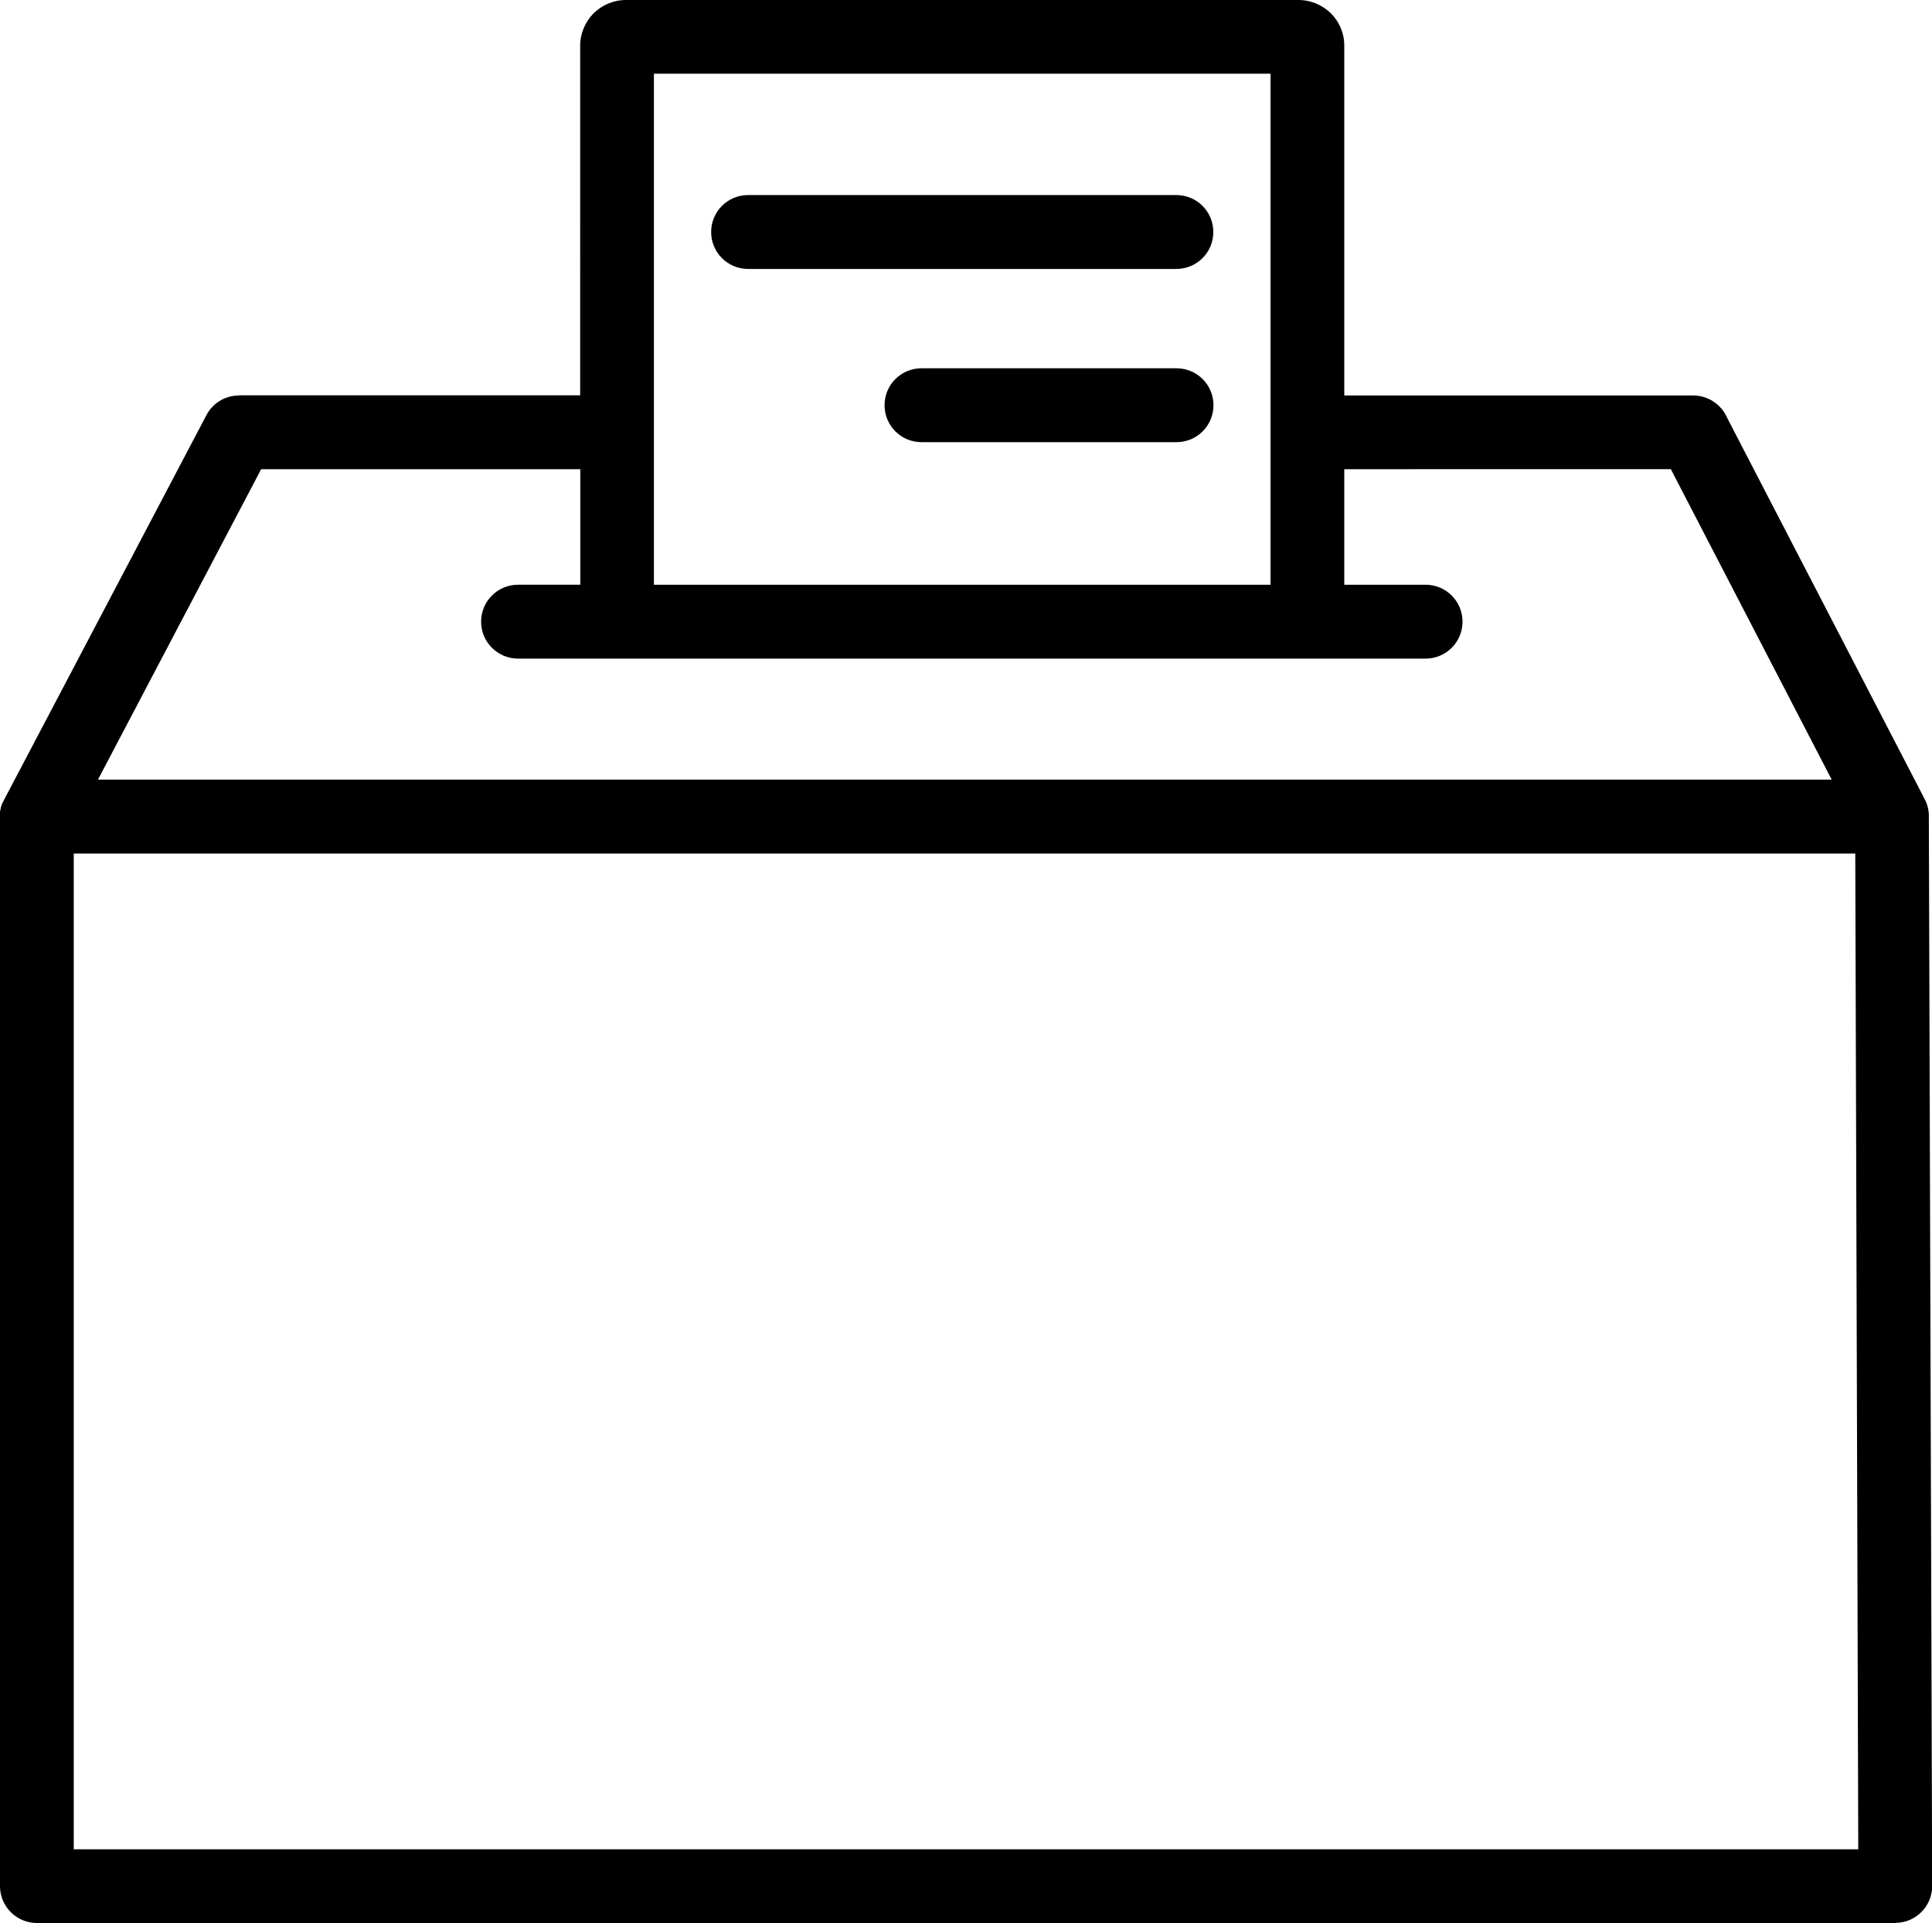
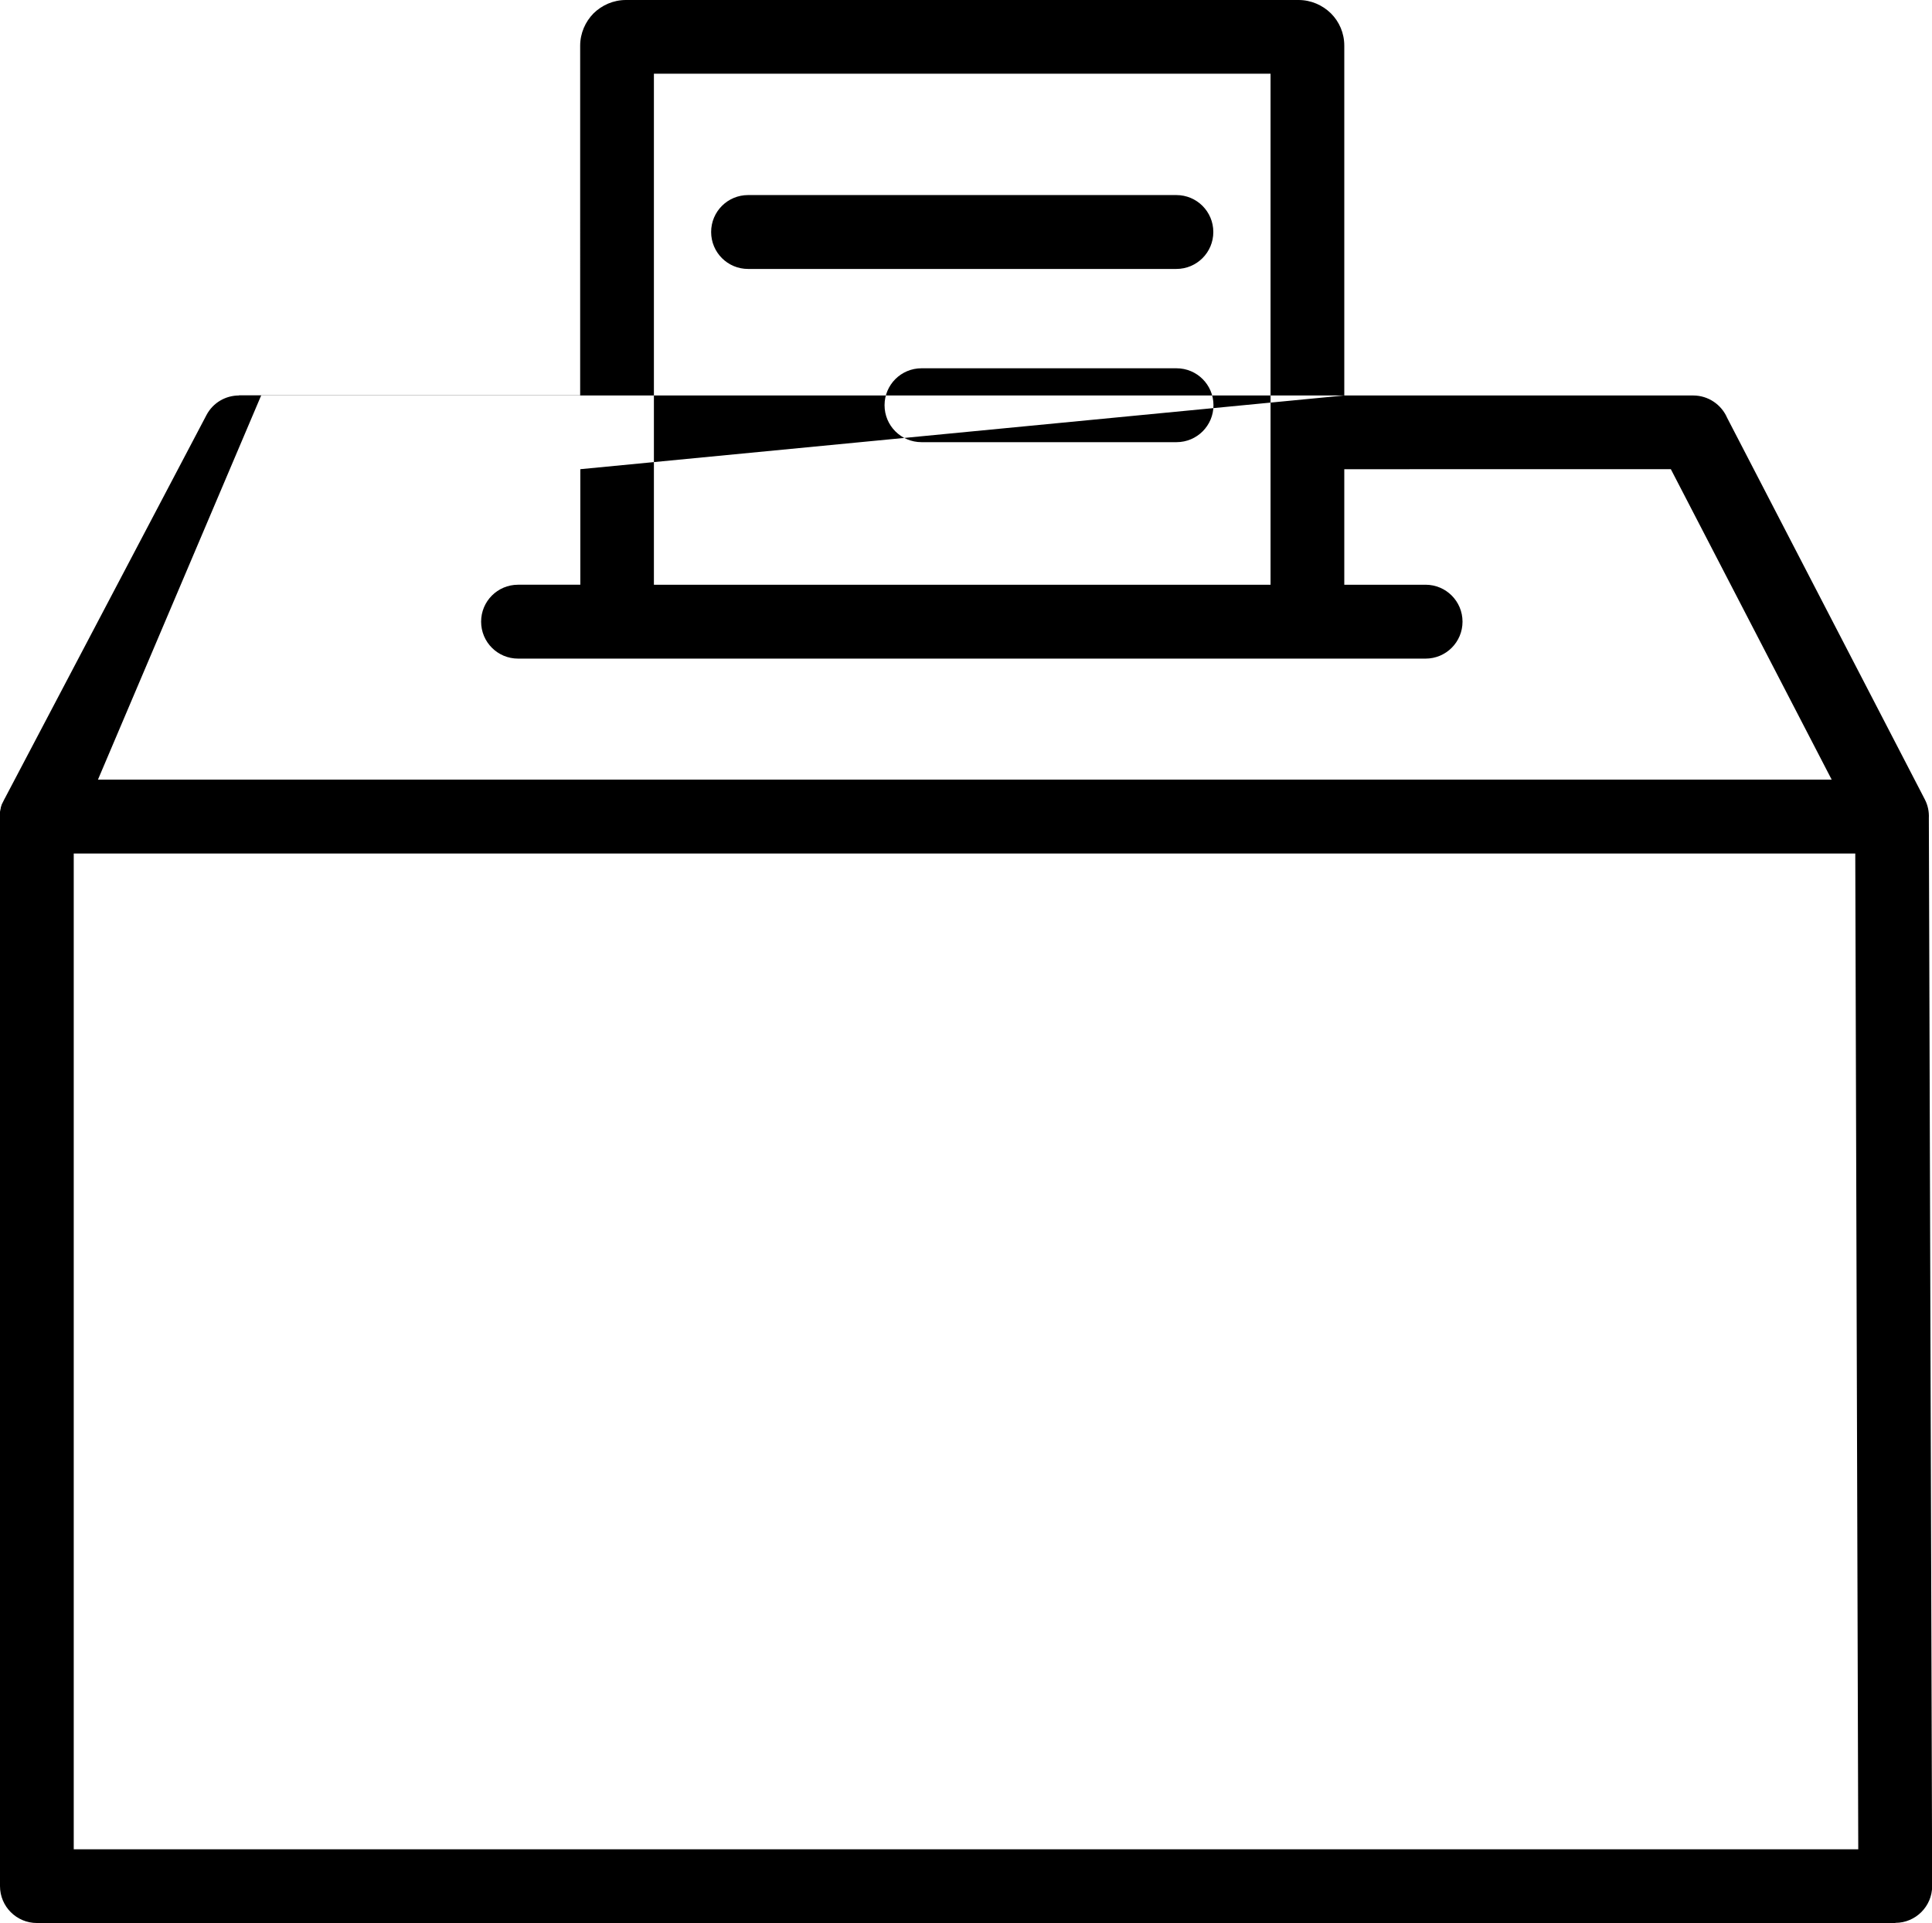
<svg xmlns="http://www.w3.org/2000/svg" version="1.1" id="Layer_1" x="0px" y="0px" viewBox="0 0 122.88 122.34" style="enable-background:new 0 0 122.88 122.34" xml:space="preserve">
  <g>
-     <path d="M58.61,28.13c-1.3,0-2.35-1.05-2.35-2.35c0-1.3,1.05-2.35,2.35-2.35h16.22c1.3,0,2.35,1.05,2.35,2.35 c0,1.3-1.05,2.35-2.35,2.35H58.61L58.61,28.13z M85.5,25.16h22.19c0.97,0,1.8,0.59,2.16,1.42l12.57,24.27 c0.2,0.38,0.28,0.8,0.26,1.2l0.21,67.94c0,1.29-1.05,2.34-2.34,2.34v0.01H2.35c-1.3,0-2.35-1.05-2.35-2.35V51.95l0-0.02l0-0.02 l0-0.02v0l0-0.02l0-0.02l0-0.02l0-0.01l0-0.02l0-0.03v0l0-0.01l0-0.04l0-0.01l0-0.01l0-0.04l0-0.01l0-0.01l0.01-0.04l0,0l0-0.02 l0.01-0.04l0,0l0,0l0.01-0.04l0-0.02v0l0.01-0.04l0.01-0.02l0-0.02l0-0.02l0-0.01l0-0.01l0.01-0.02l0.01-0.02l0-0.01l0-0.01 l0.01-0.02l0.01-0.02l0-0.01l0-0.01l0.01-0.02l0-0.01l0.01-0.03l0.01-0.02l0.01-0.02l0.01-0.02l0.01-0.02l0.01-0.02v0l0.01-0.02 l0.01-0.02v0l0.02-0.04L0.2,51l0.02-0.04l0,0l0.01-0.02l0.01-0.01l0-0.01l0.01-0.02l0.01-0.02l0.01-0.02l0.01-0.02l0.02-0.04 L0.3,50.8l0,0l0.02-0.03l0.01-0.02l0.01-0.02l0.01-0.02l12.78-24.3c0.42-0.8,1.23-1.25,2.07-1.25v-0.01h21.7V2.91 c0-0.8,0.33-1.53,0.85-2.06C38.28,0.33,39.01,0,39.81,0h42.78c0.8,0,1.53,0.33,2.06,0.85c0.53,0.53,0.85,1.25,0.85,2.06V25.16 L85.5,25.16z M36.9,29.85H16.61L6.23,49.6H116.5l-10.23-19.75H85.5v7.35h5.17c1.3,0,2.35,1.05,2.35,2.35c0,1.3-1.05,2.35-2.35,2.35 h-7.52H39.25h-6.3c-1.3,0-2.35-1.05-2.35-2.35c0-1.3,1.05-2.35,2.35-2.35h3.96V29.85L36.9,29.85z M4.69,54.3v63.35h113.5L118,54.3 H4.69L4.69,54.3z M80.81,4.69H41.59V37.2h39.22V4.69L80.81,4.69z M47.58,17.11c-1.3,0-2.35-1.05-2.35-2.35 c0-1.3,1.05-2.35,2.35-2.35h27.24c1.3,0,2.35,1.05,2.35,2.35c0,1.3-1.05,2.35-2.35,2.35H47.58L47.58,17.11z" />
+     <path d="M58.61,28.13c-1.3,0-2.35-1.05-2.35-2.35c0-1.3,1.05-2.35,2.35-2.35h16.22c1.3,0,2.35,1.05,2.35,2.35 c0,1.3-1.05,2.35-2.35,2.35H58.61L58.61,28.13z M85.5,25.16h22.19c0.97,0,1.8,0.59,2.16,1.42l12.57,24.27 c0.2,0.38,0.28,0.8,0.26,1.2l0.21,67.94c0,1.29-1.05,2.34-2.34,2.34v0.01H2.35c-1.3,0-2.35-1.05-2.35-2.35V51.95l0-0.02l0-0.02 l0-0.02v0l0-0.02l0-0.02l0-0.02l0-0.01l0-0.02l0-0.03v0l0-0.01l0-0.04l0-0.01l0-0.01l0-0.04l0-0.01l0-0.01l0.01-0.04l0,0l0-0.02 l0.01-0.04l0,0l0,0l0.01-0.04l0-0.02v0l0.01-0.04l0.01-0.02l0-0.02l0-0.02l0-0.01l0-0.01l0.01-0.02l0.01-0.02l0-0.01l0-0.01 l0.01-0.02l0.01-0.02l0-0.01l0-0.01l0.01-0.02l0-0.01l0.01-0.03l0.01-0.02l0.01-0.02l0.01-0.02l0.01-0.02l0.01-0.02v0l0.01-0.02 l0.01-0.02v0l0.02-0.04L0.2,51l0.02-0.04l0,0l0.01-0.02l0.01-0.01l0-0.01l0.01-0.02l0.01-0.02l0.01-0.02l0.01-0.02l0.02-0.04 L0.3,50.8l0,0l0.02-0.03l0.01-0.02l0.01-0.02l0.01-0.02l12.78-24.3c0.42-0.8,1.23-1.25,2.07-1.25v-0.01h21.7V2.91 c0-0.8,0.33-1.53,0.85-2.06C38.28,0.33,39.01,0,39.81,0h42.78c0.8,0,1.53,0.33,2.06,0.85c0.53,0.53,0.85,1.25,0.85,2.06V25.16 L85.5,25.16z H16.61L6.23,49.6H116.5l-10.23-19.75H85.5v7.35h5.17c1.3,0,2.35,1.05,2.35,2.35c0,1.3-1.05,2.35-2.35,2.35 h-7.52H39.25h-6.3c-1.3,0-2.35-1.05-2.35-2.35c0-1.3,1.05-2.35,2.35-2.35h3.96V29.85L36.9,29.85z M4.69,54.3v63.35h113.5L118,54.3 H4.69L4.69,54.3z M80.81,4.69H41.59V37.2h39.22V4.69L80.81,4.69z M47.58,17.11c-1.3,0-2.35-1.05-2.35-2.35 c0-1.3,1.05-2.35,2.35-2.35h27.24c1.3,0,2.35,1.05,2.35,2.35c0,1.3-1.05,2.35-2.35,2.35H47.58L47.58,17.11z" />
  </g>
</svg>